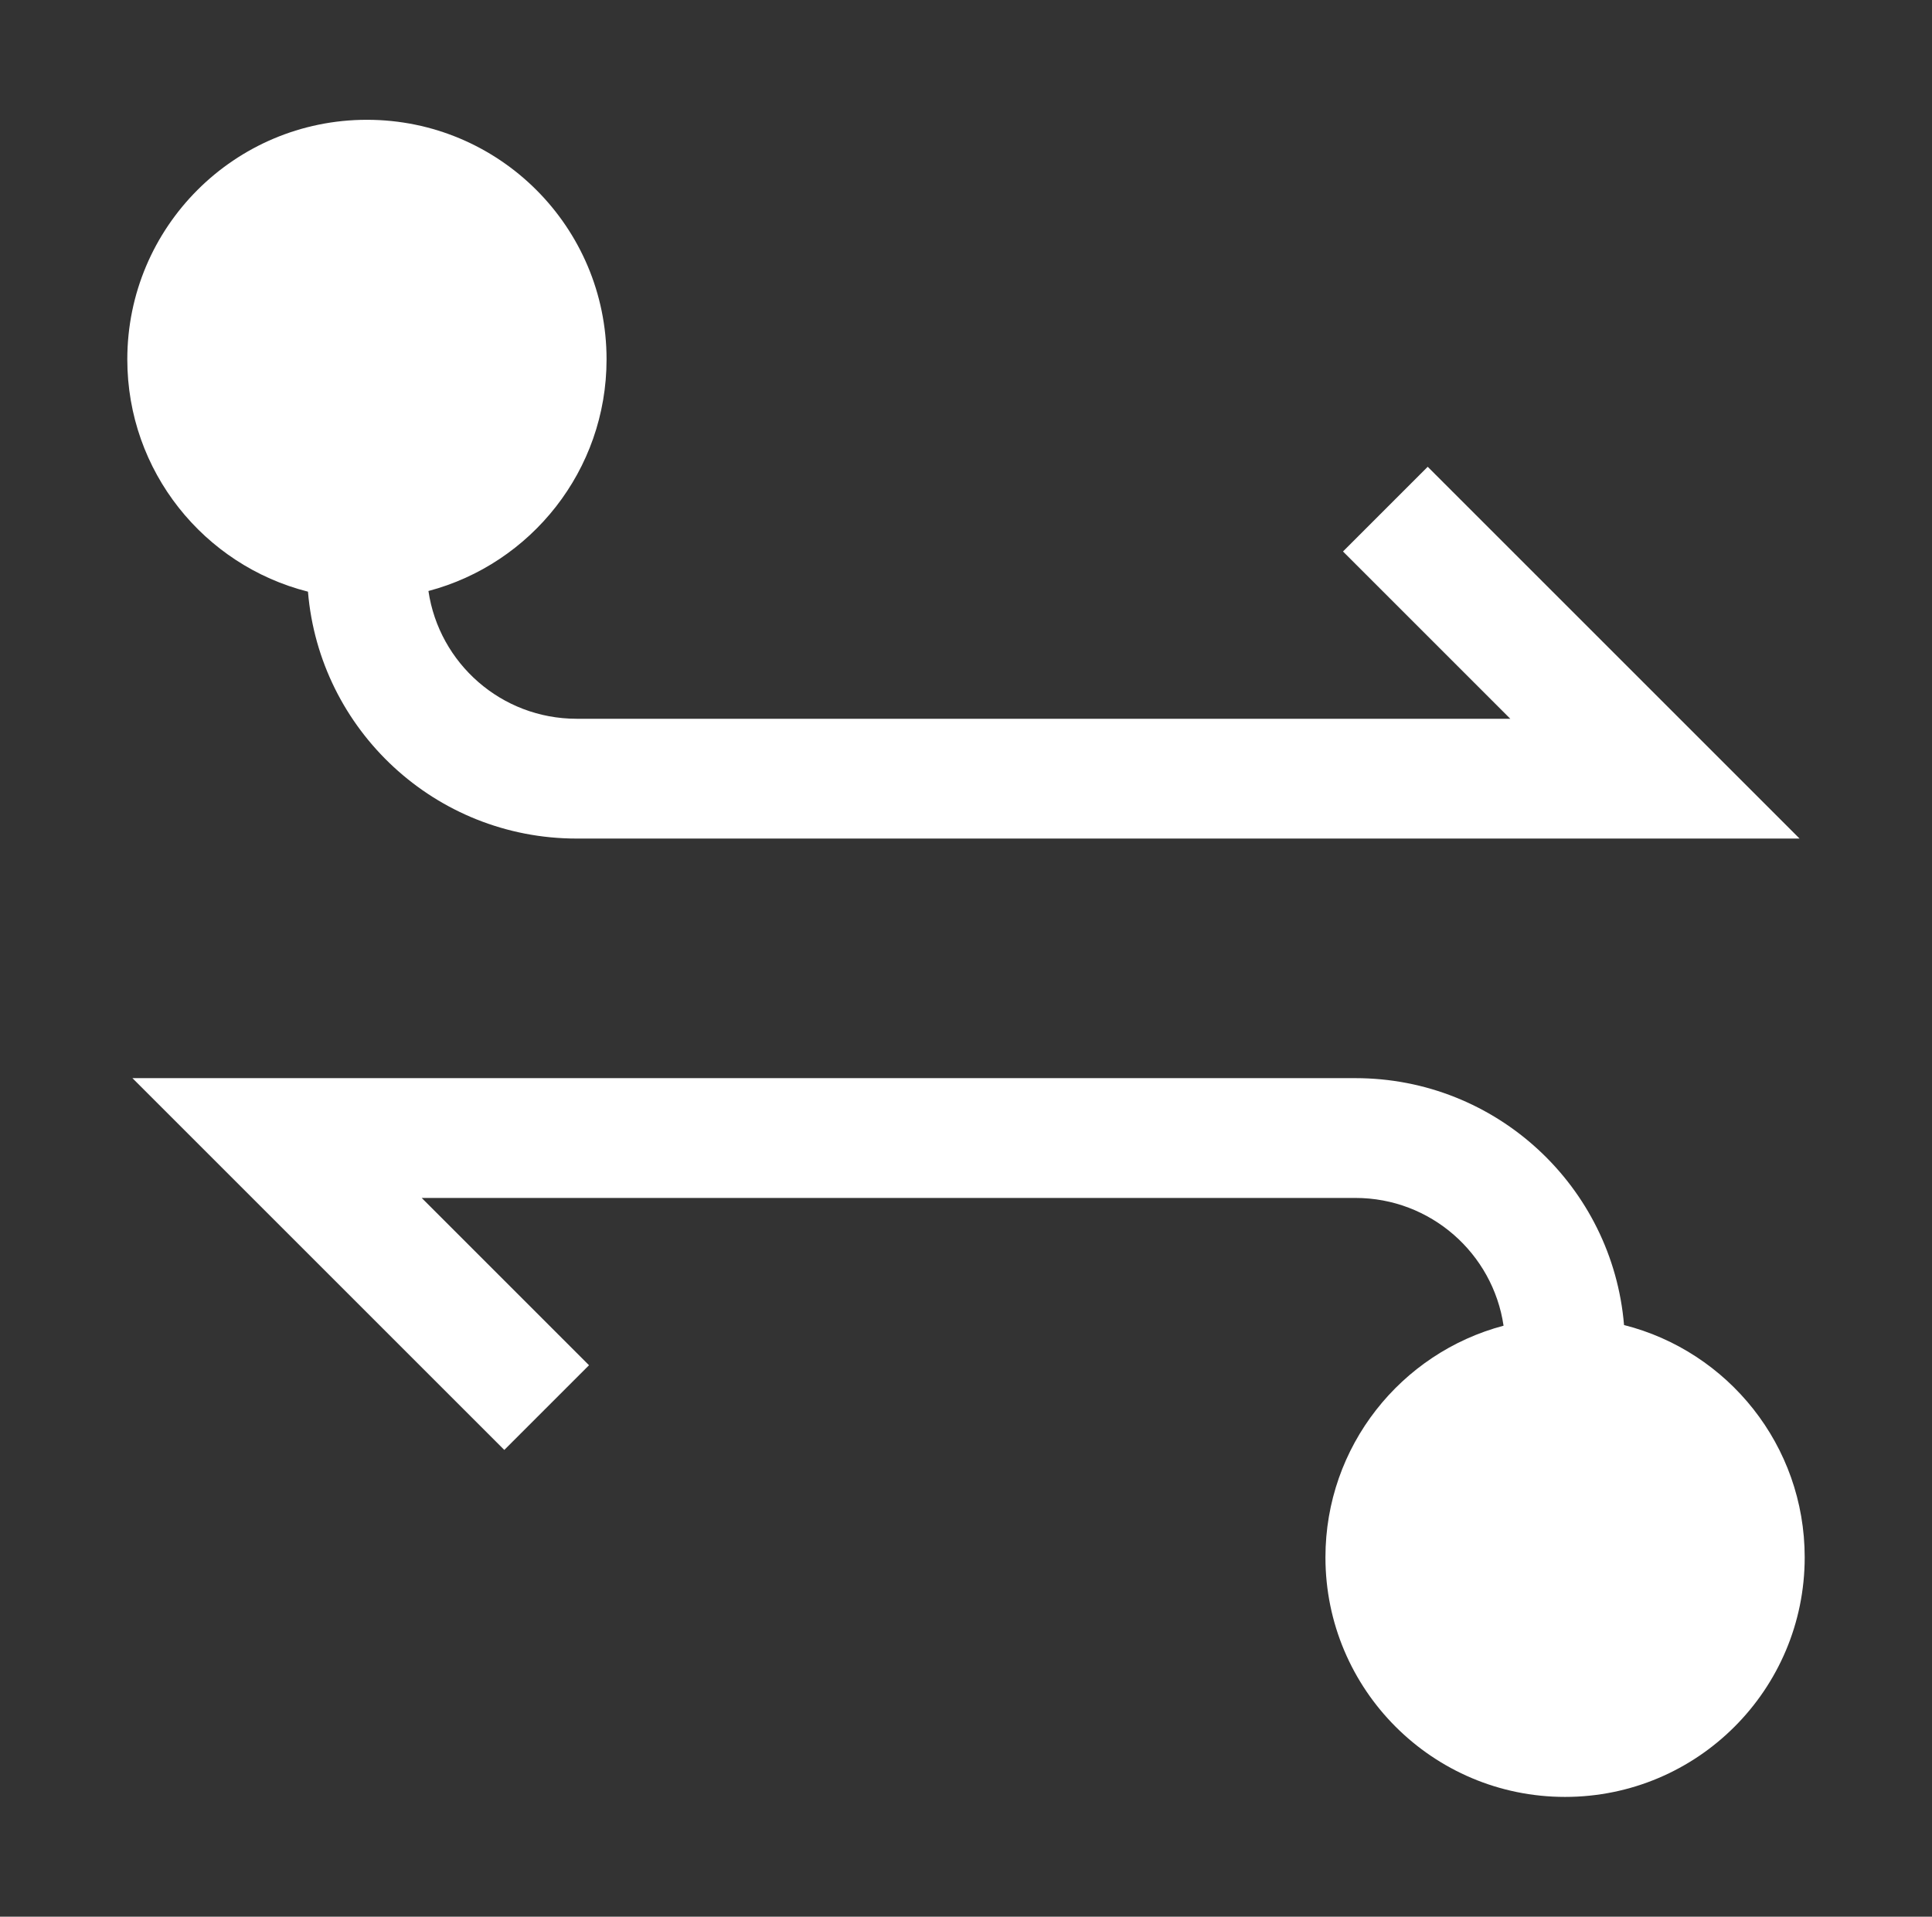
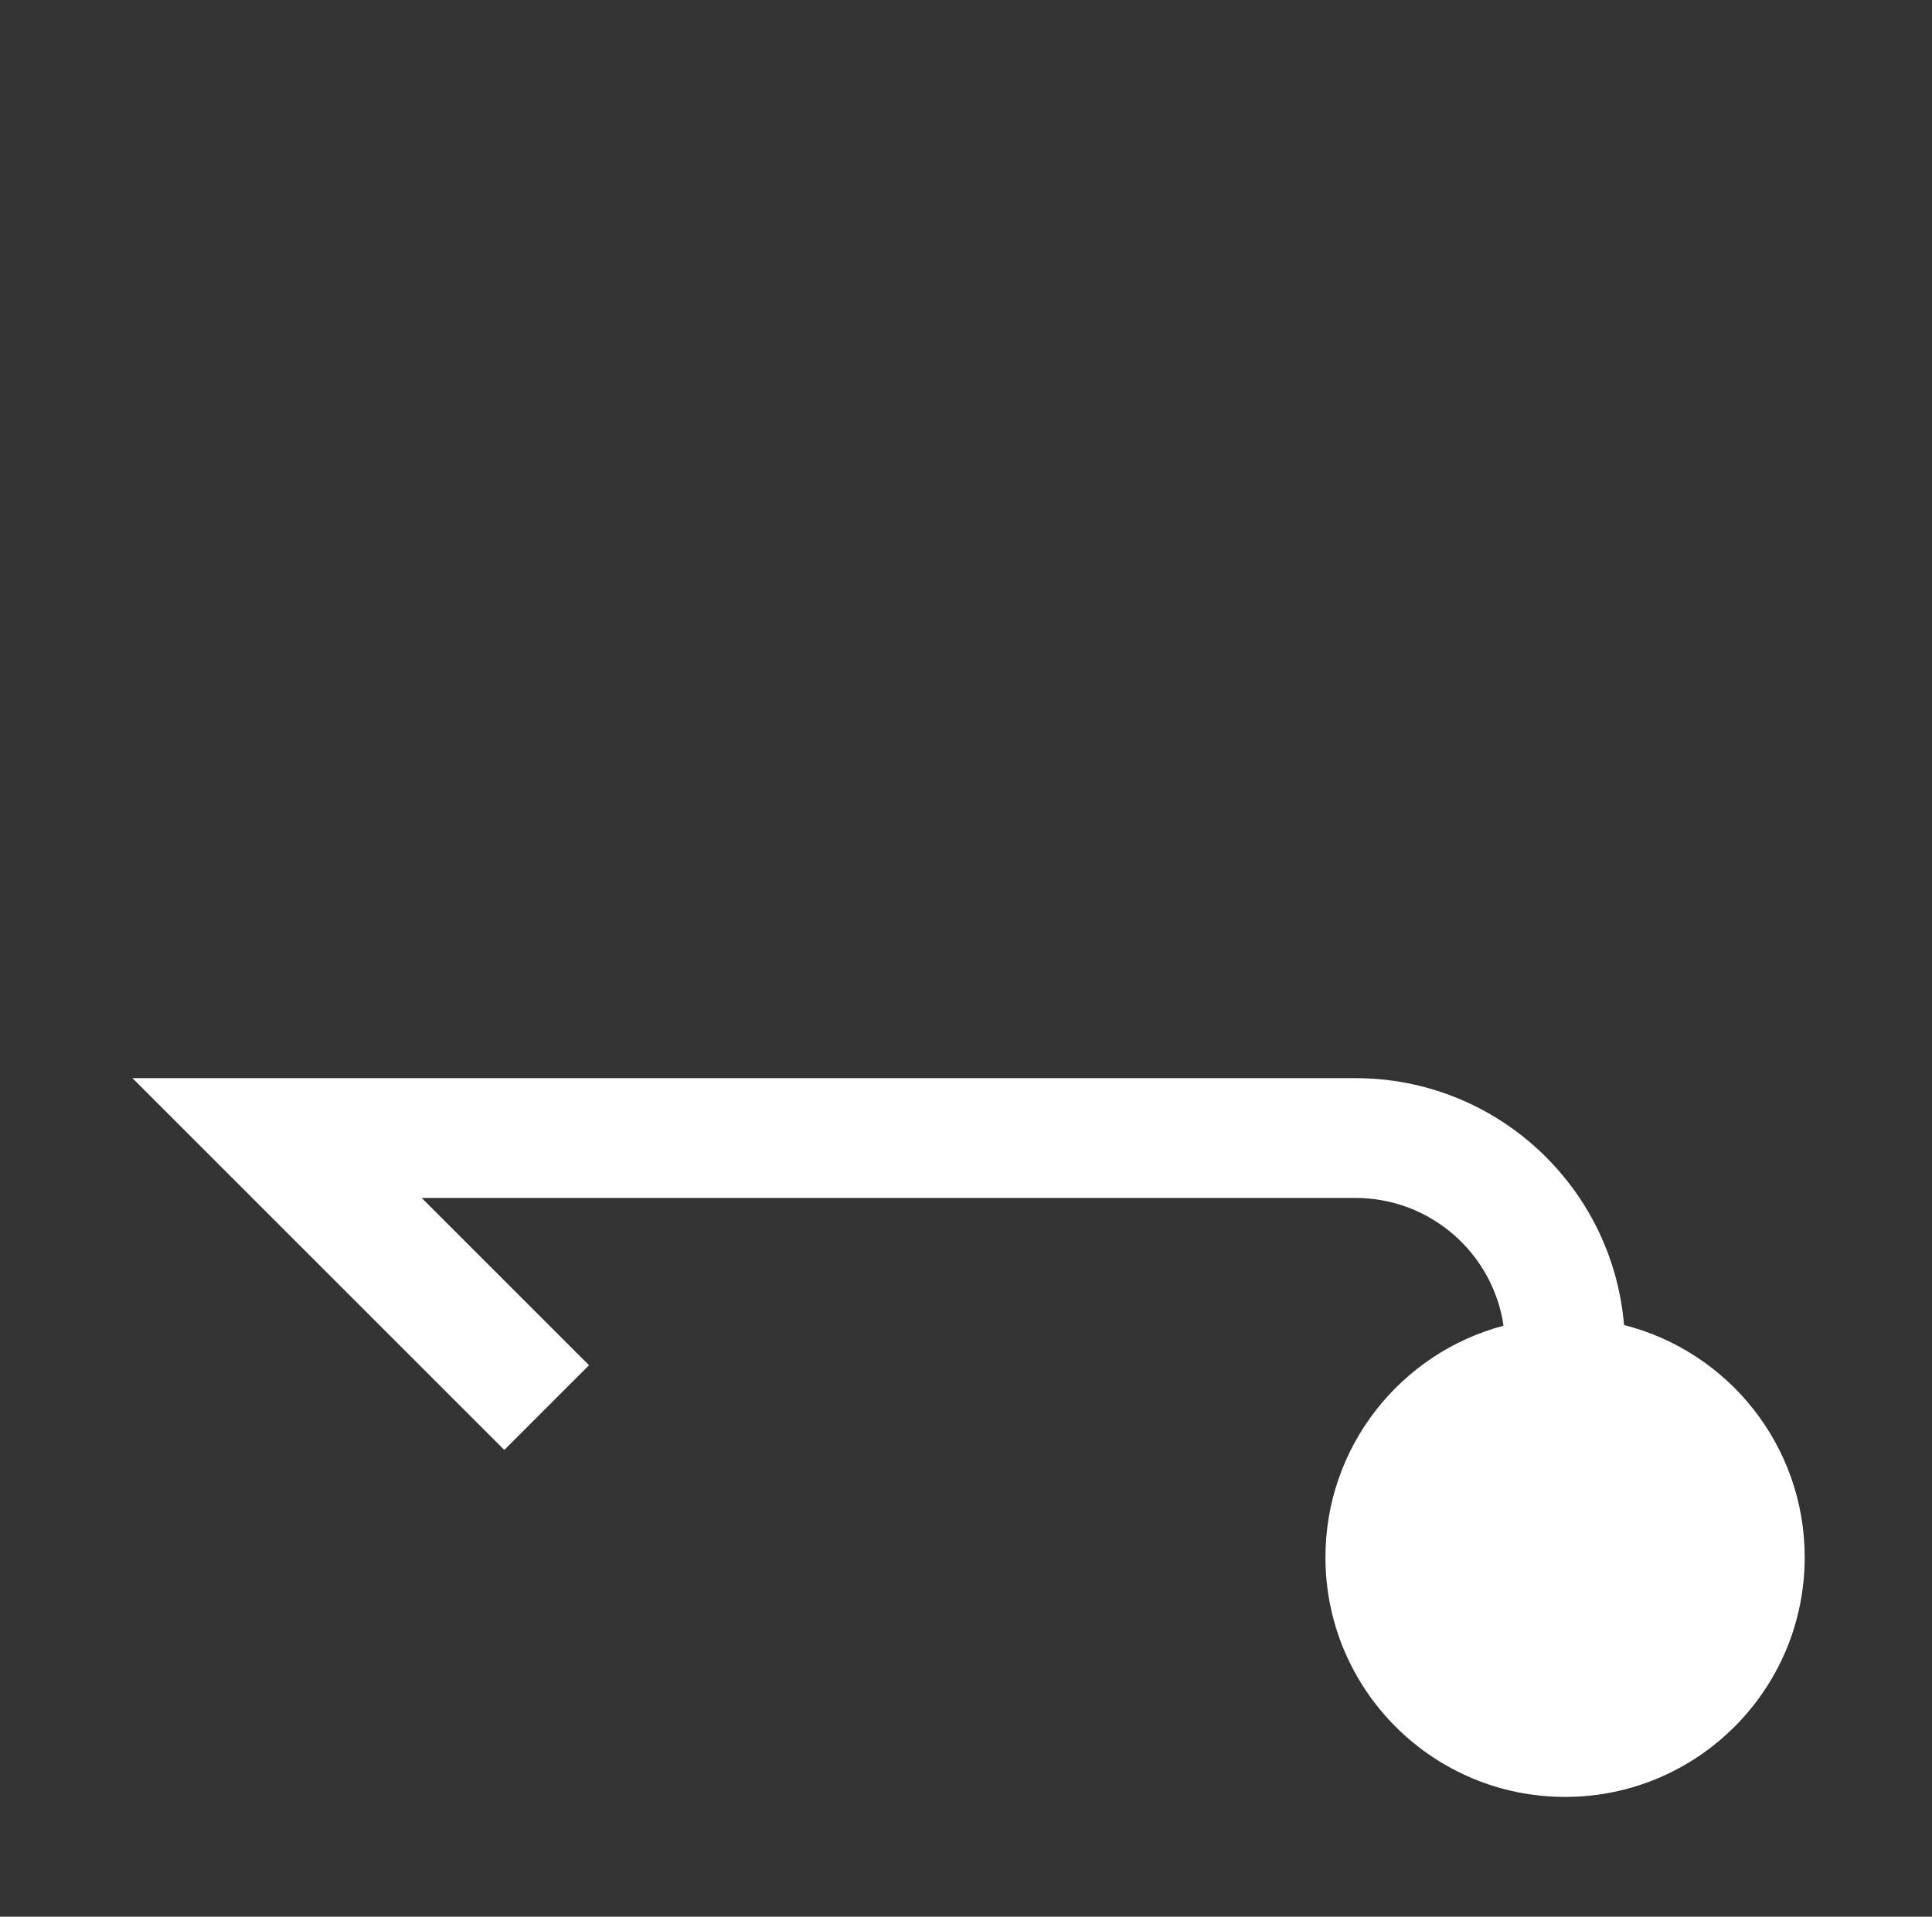
<svg xmlns="http://www.w3.org/2000/svg" width="129" height="128" viewBox="0 0 129 128" fill="none">
  <rect x="0" y="0" width="129" height="128" fill="#333333" stroke="none" />
-   <path d="M40.5 24C40.5 15.163 33.337 8 24.5 8C15.663 8 8.5 15.163 8.5 24C8.5 31.478 13.63 37.758 20.563 39.512C21.331 48.745 29.068 56 38.5 56L120.157 56L95.328 31.172L89.672 36.828L100.843 48L38.5 48C33.476 48 29.317 44.295 28.607 39.468C35.453 37.655 40.5 31.417 40.5 24Z" fill="white" />
  <path d="M8.843 72L33.672 96.828L39.328 91.172L28.157 80H90.5C95.524 80 99.683 83.705 100.393 88.532C93.546 90.345 88.5 96.583 88.5 104C88.5 112.837 95.663 120 104.5 120C113.337 120 120.5 112.837 120.5 104C120.5 96.522 115.37 90.242 108.437 88.488C107.67 79.254 99.932 72 90.5 72H8.843Z" fill="white" />
</svg>